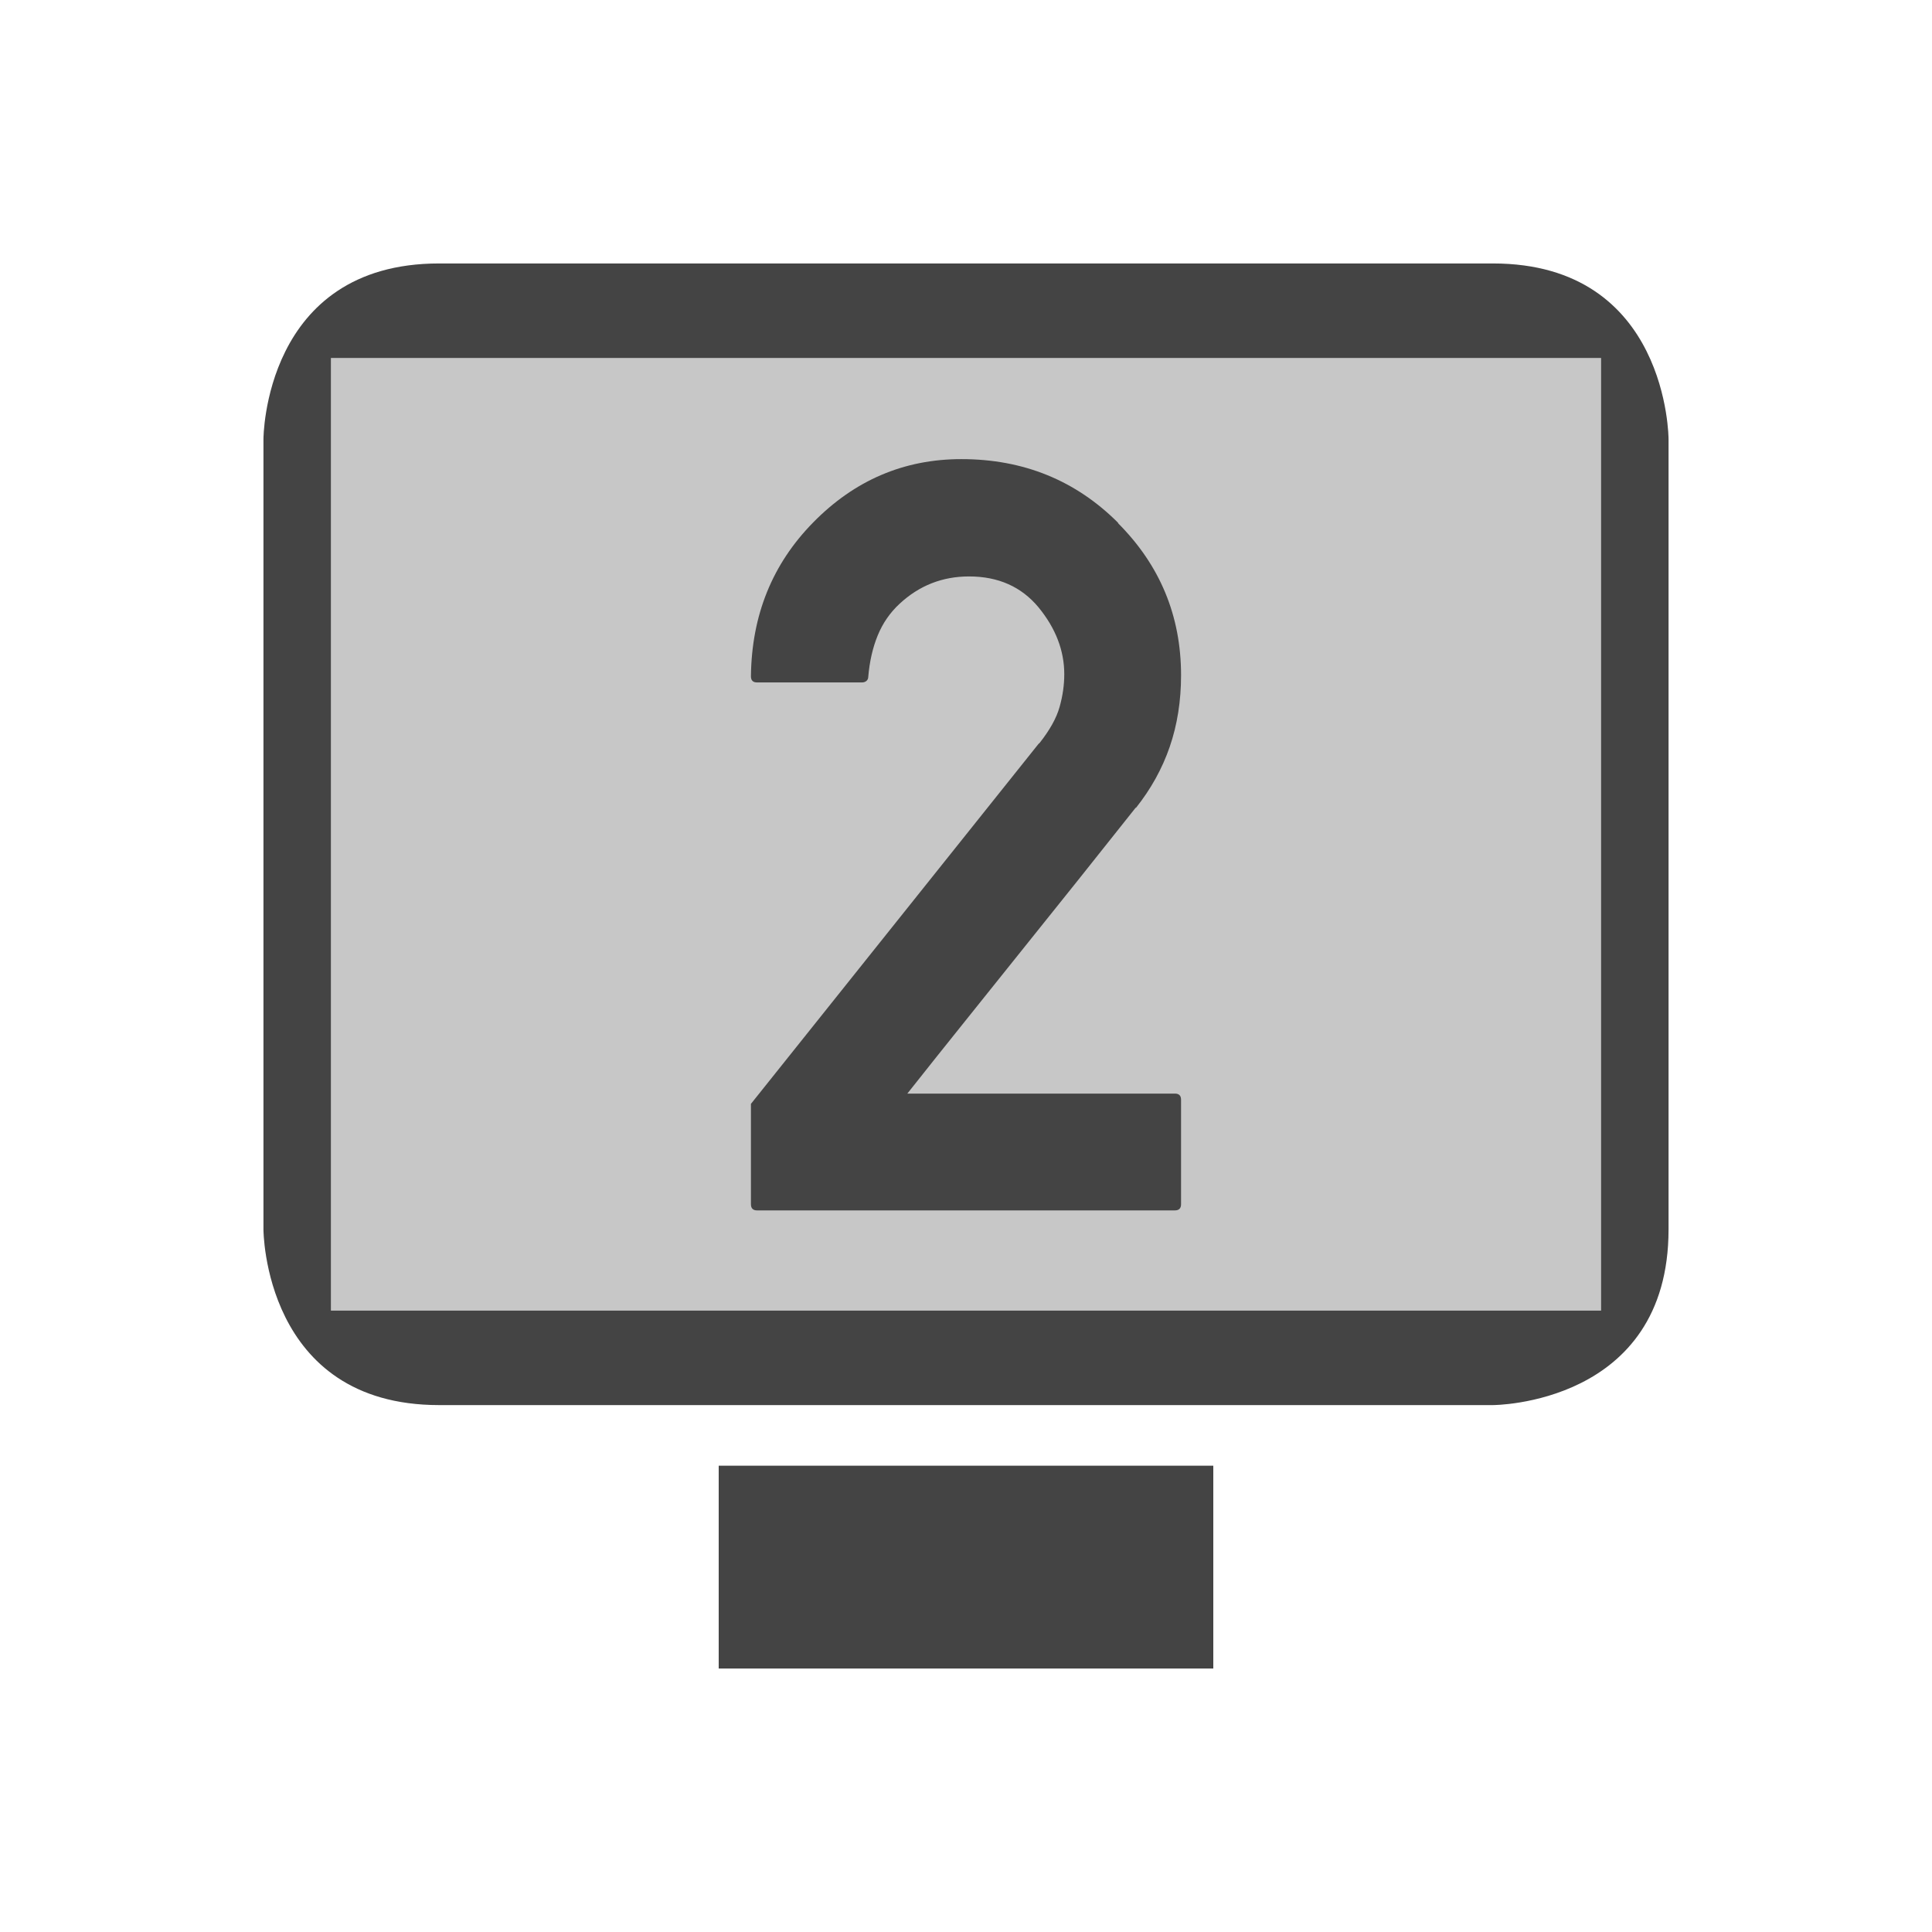
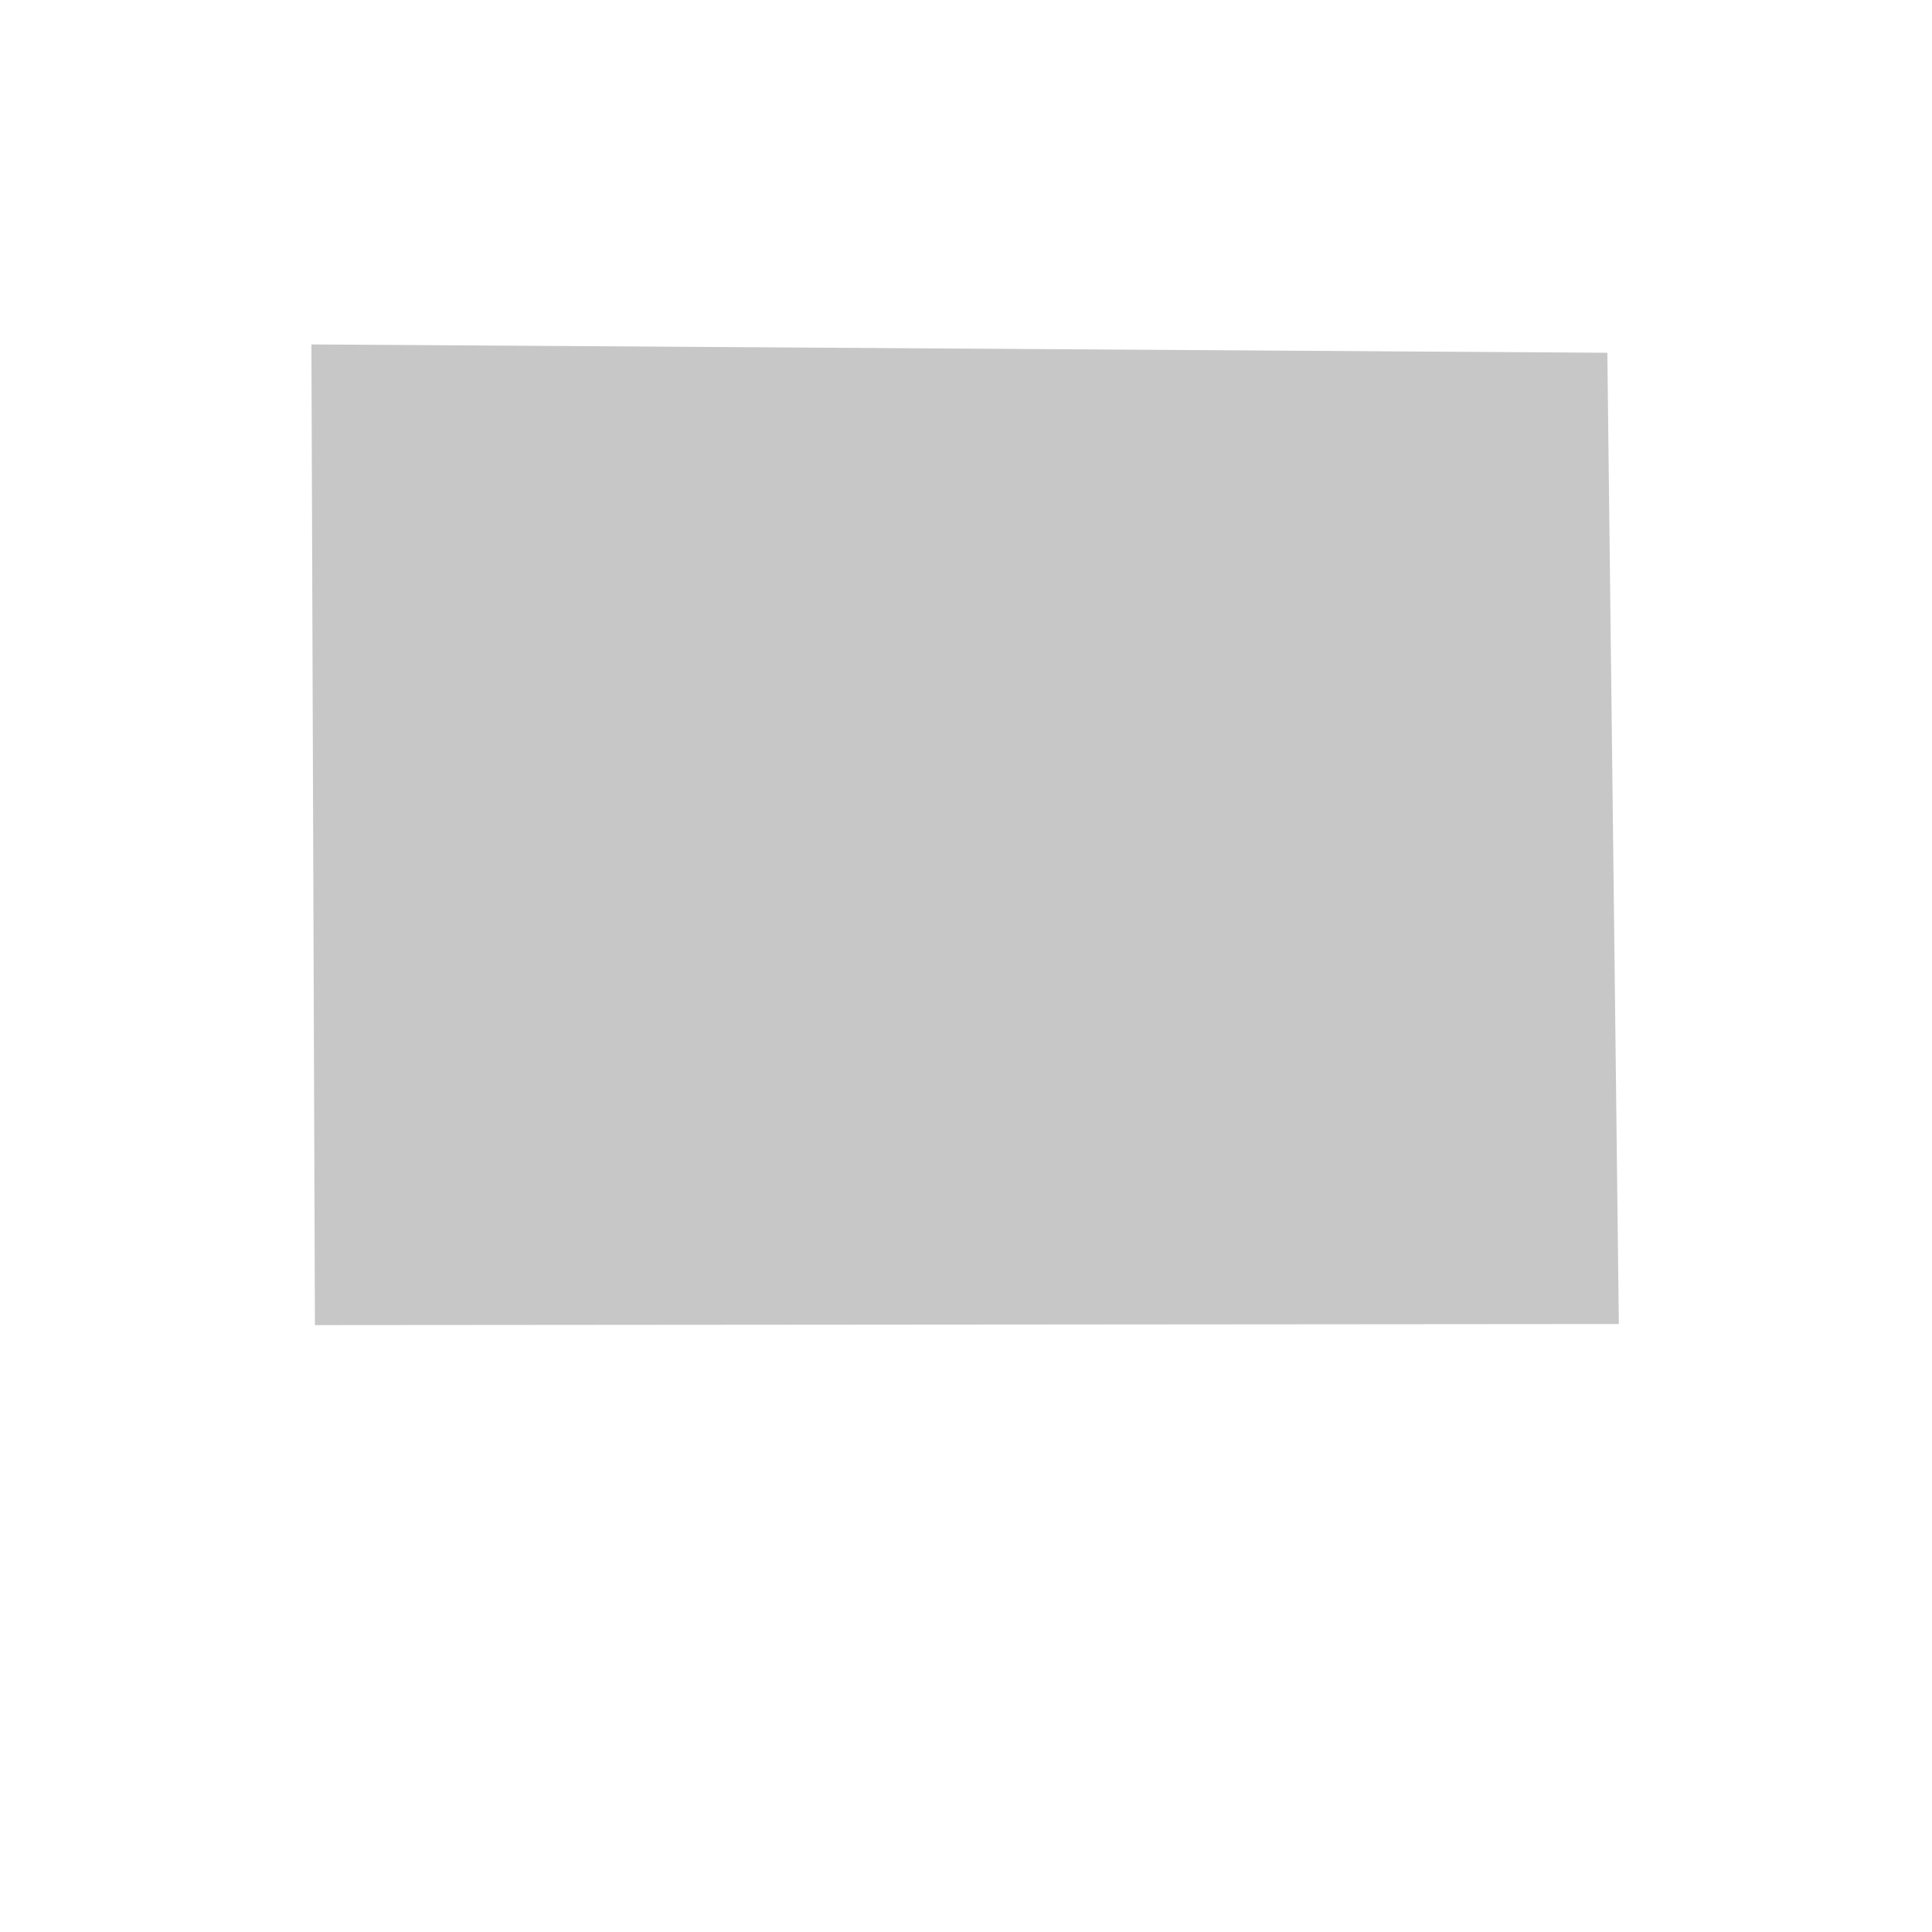
<svg xmlns="http://www.w3.org/2000/svg" clip-rule="evenodd" fill-rule="evenodd" stroke-linejoin="round" stroke-miterlimit="2" width="100%" height="100%" viewBox="-3 -3 22 22">
  <defs>
    <style id="current-color-scheme" type="text/css">
   .ColorScheme-Text { color:#444444; } .ColorScheme-Highlight { color:#4285f4; } .ColorScheme-NeutralText { color:#ff9800; } .ColorScheme-PositiveText { color:#4caf50; } .ColorScheme-NegativeText { color:#f44336; }
  </style>
  </defs>
  <path style="opacity:0.3;fill:currentColor" class="ColorScheme-Text" d="m.546.922.04 11.167 14.848-.012-.131-11.06-14.757-.095z" />
-   <path style="fill:currentColor" class="ColorScheme-Text" d="m5.184 13.69h5.632v2.31h-5.632zm-3.184-13.69c-2 0-2 2-2 2v9s0 2 2 2h12s2 0 2-2v-9s0-2-2-2zm-1.232 1.076v10.848h14.464v-10.848h-14.464zm4.853 9.707c-.047 0-.07-.024-.07-.07v-1.143l3.281-4.107v.005c.121-.152.199-.292.234-.419.036-.127.053-.251.053-.372 0-.269-.098-.523-.293-.761-.195-.235-.459-.352-.791-.352-.305 0-.568.104-.791.311-.109.101-.192.221-.249.36s-.093.296-.108.472c0 .019-.007.035-.021.047-.013.011-.03.017-.05.017h-1.195c-.047 0-.07-.023-.07-.07.008-.696.244-1.279.709-1.752.472-.481 1.035-.721 1.687-.721.707 0 1.303.242 1.787.727h-.005c.48.48.72 1.058.72 1.734 0 .293-.043.565-.129.815s-.215.482-.386.697v-.006c-.223.281-.442.557-.657.826l-1.289 1.609c-.215.267-.433.542-.656.823h3.047c.047 0 .07.023.07.07v1.19c0 .046-.023.07-.07.07z" />
</svg>